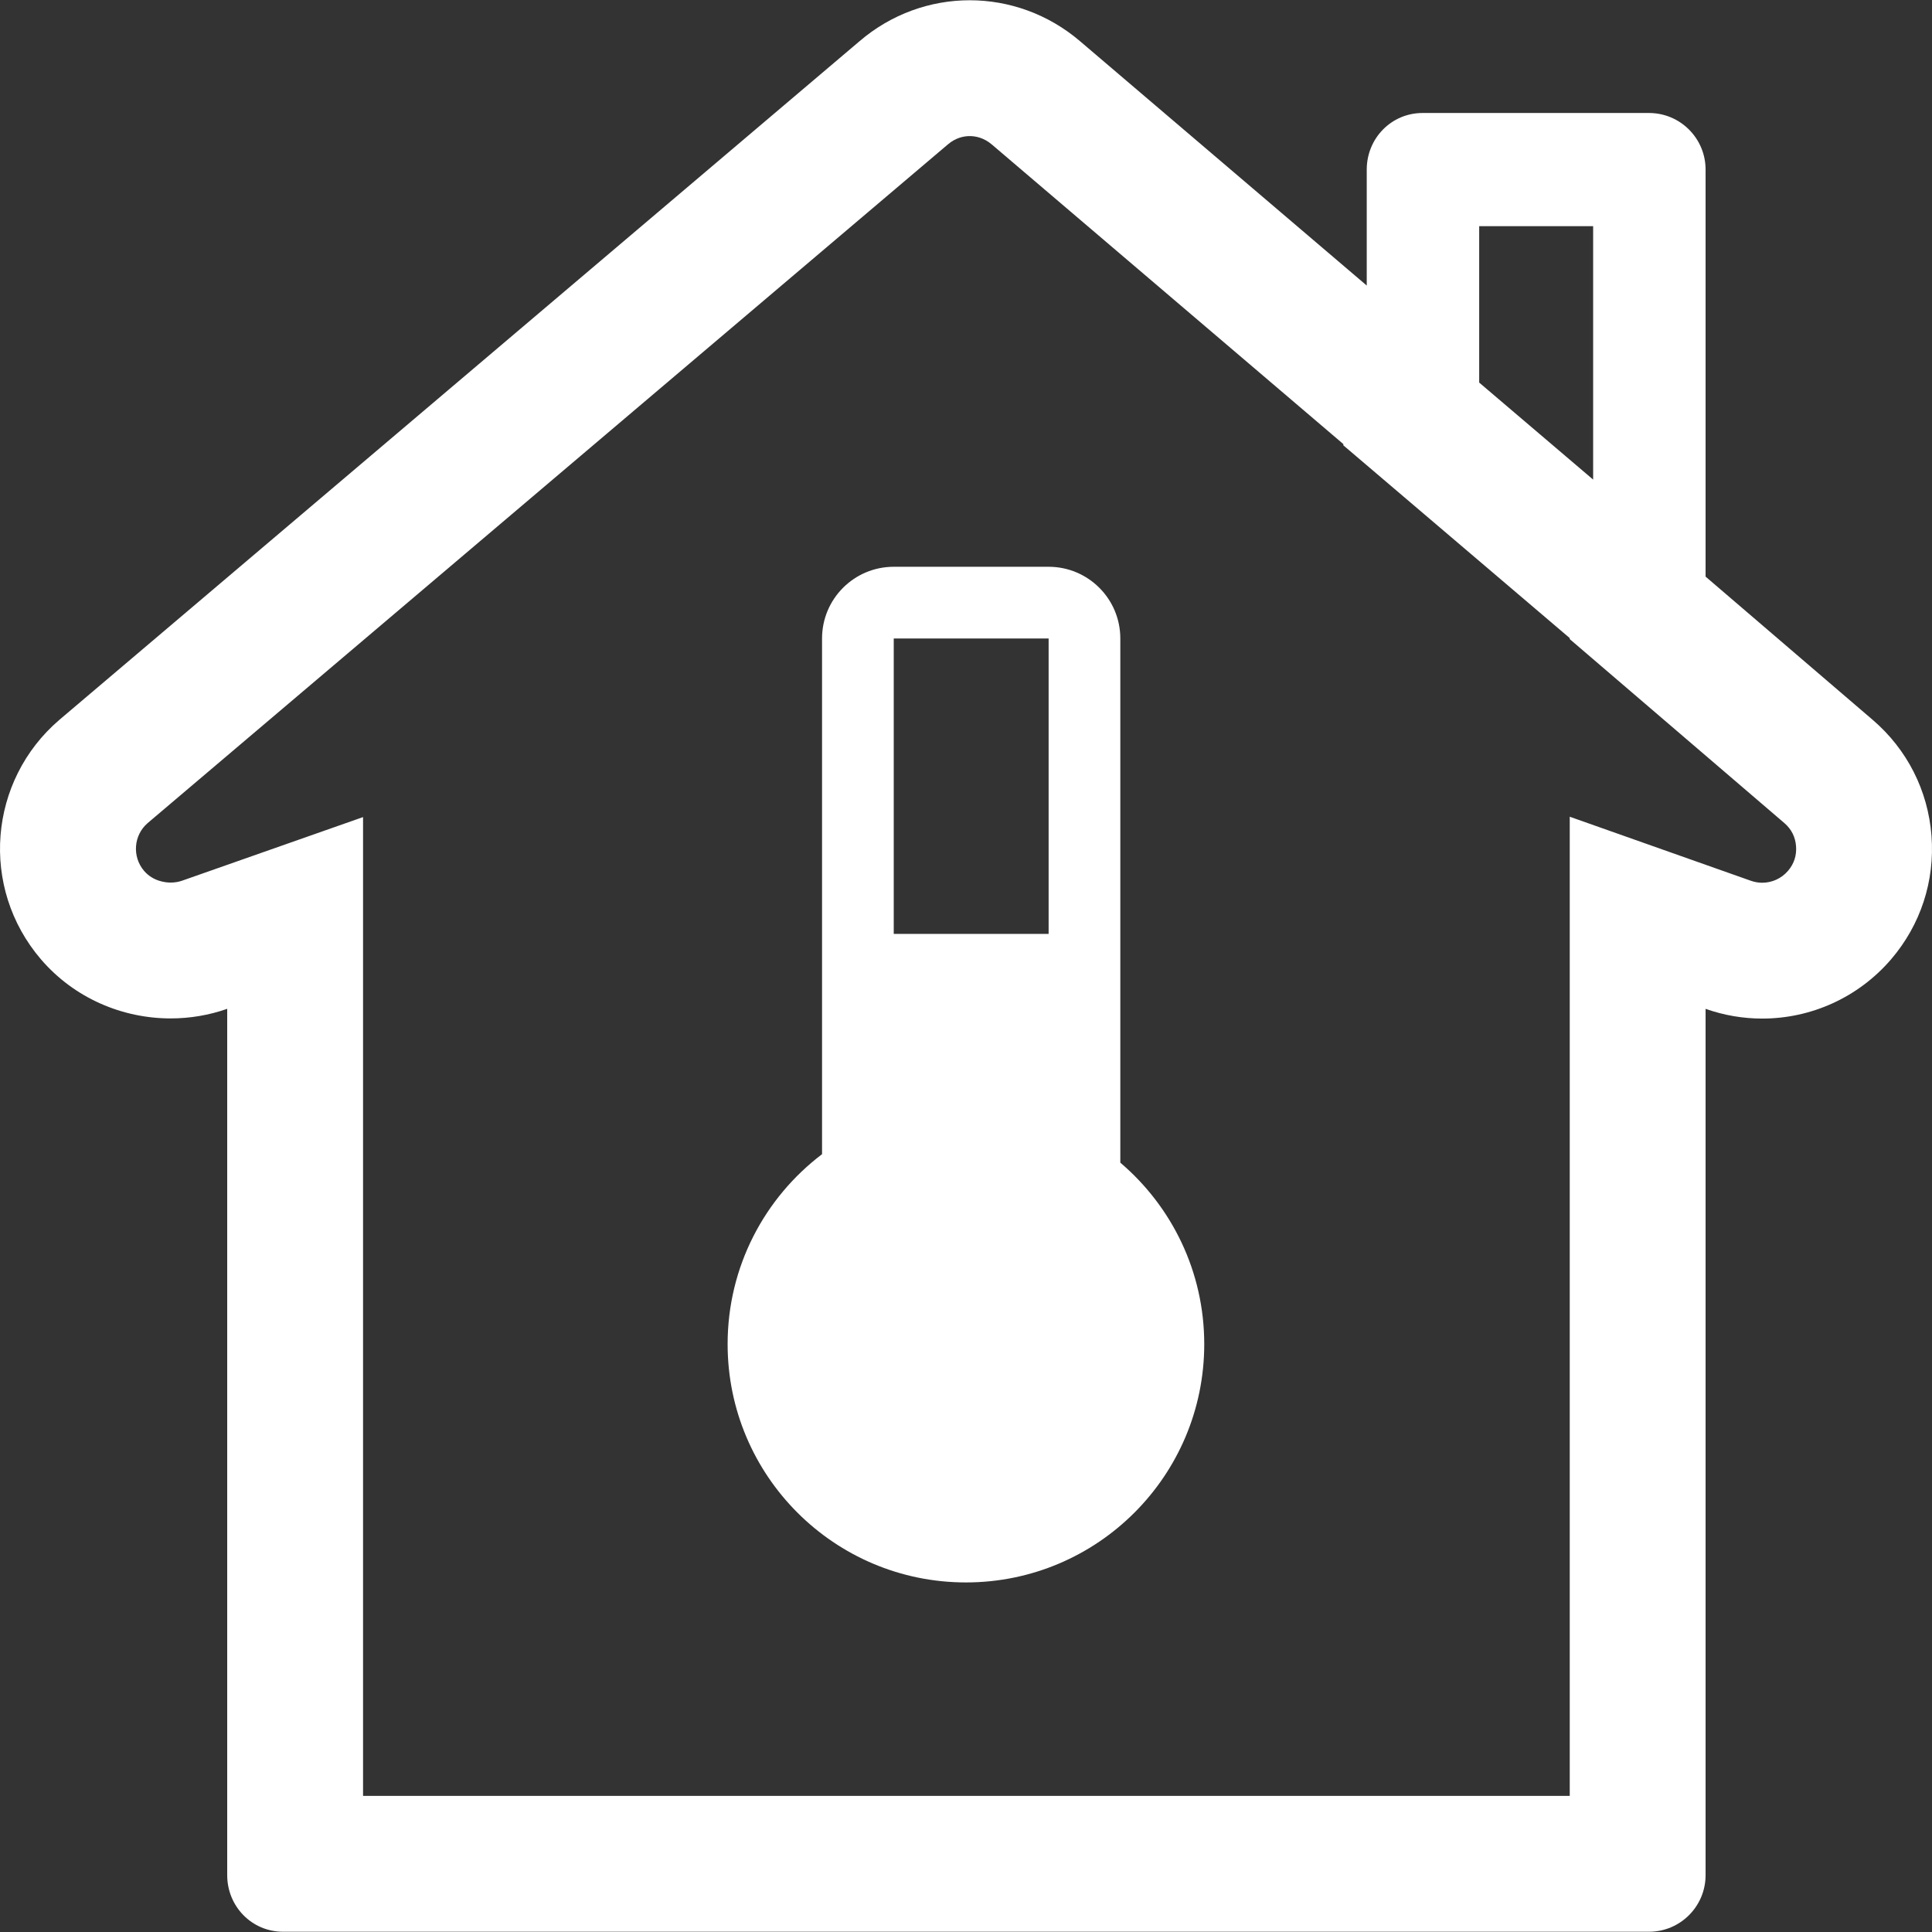
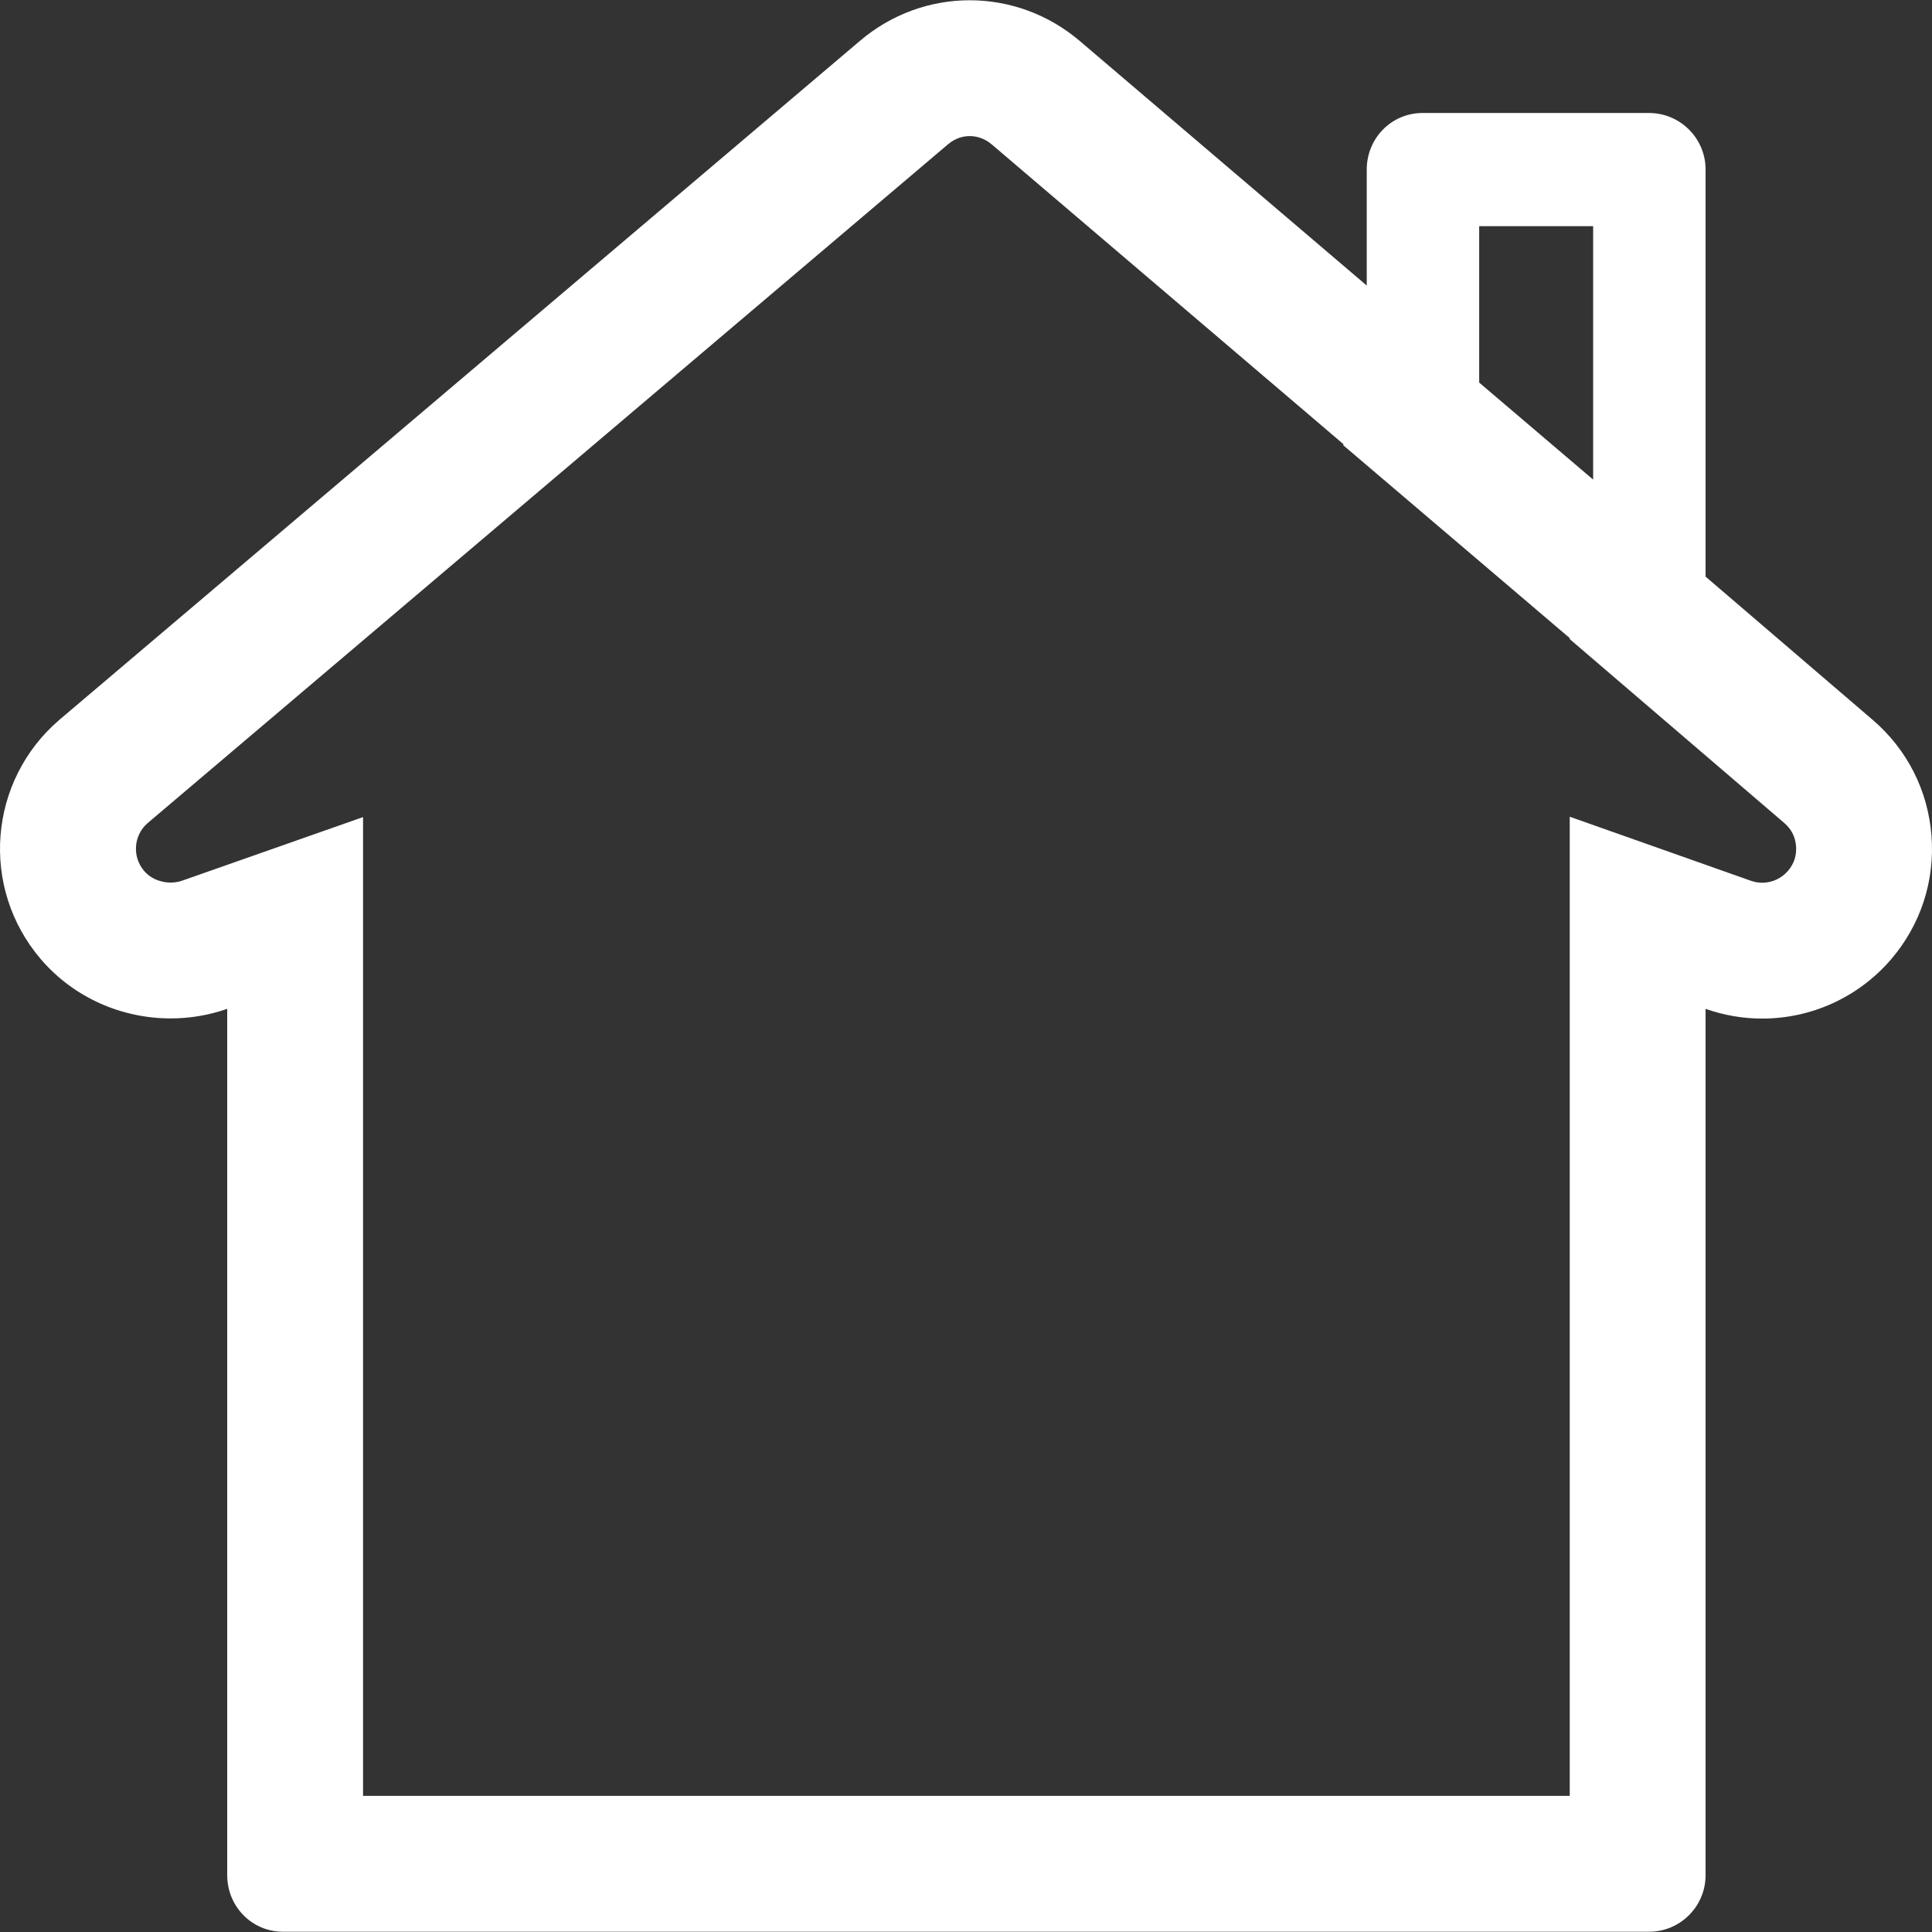
<svg xmlns="http://www.w3.org/2000/svg" version="1.1" id="Capa_1" x="0px" y="0px" viewBox="-49 141 512 512" style="enable-background:new -49 141 512 512;" xml:space="preserve">
  <rect x="-49" y="141" width="512" height="512" fill="#333333" stroke="none" />
  <g>
    <g>
      <path fill="#FFFFFF" d="M462.865,362.487c-0.921-11.988-6.455-22.896-15.581-30.716l-44.286-37.96V185.944c0-8.284-6.716-15-15-15H328    c-8.284,0-14.799,6.716-14.799,15v30.728l-75.911-64.695c-8.49-7.274-18.902-10.909-29.302-10.909    c-10.388-0.001-20.764,3.623-29.217,10.866L-33.272,331.77c-18.753,16.068-21.186,44.423-4.866,63.472    c8.895,10.344,21.62,15.65,34.359,15.65c5.076,0,10.152-0.842,14.991-2.543v229.584c0,8.284,6.516,15,14.799,15h361.986    c8.284,0,15-6.716,15-15V408.353c4.918,1.739,9.993,2.581,15.014,2.581c12.883,0,25.426-5.542,34.153-15.712    C459.984,386.094,463.785,374.469,462.865,362.487z M343,200.944h30.199v67.154L343,242.385V200.944z M424.844,371.779    c-1.721,2.005-4.211,3.155-6.832,3.155c-1.02,0-2.033-0.176-3.013-0.522l-48.001-16.972v50.913v208.58H47.213V408.349v-50.811    l-47.937,16.848c-0.955,0.336-1.983,0.506-3.054,0.506c-1.314,0-4.626-0.303-7.047-3.104c-3.2-3.77-2.78-9.424,0.939-12.647    l211.944-179.752l0.07-0.059l0.07-0.06c2.125-1.821,4.322-2.203,5.79-2.203c1.486,0,3.714,0.39,5.882,2.248l0.036,0.03l0.036,0.03    l75.911,64.695L307,258.687v0.327l12.661,10.781l30.199,25.713l17.137,14.592v0.27l12.572,10.776l44.292,37.964    c1.875,1.606,2.921,3.67,3.11,6.134C427.16,367.712,426.438,369.918,424.844,371.779z" />
    </g>
    <g>
-       <path fill="#FFFFFF" d="M247.896,449.115V310.202c0-10.493-8.507-19-19-19h-41.045c-10.493,0-19,8.507-19,19v136.667    c-15.201,11.533-25.024,29.785-25.024,50.338c0,34.879,28.275,63.155,63.155,63.155s63.155-28.275,63.155-63.155    C270.137,477.939,261.498,460.699,247.896,449.115z M228.896,310.202V388.5h-41.045v-78.299H228.896z" />
-     </g>
+       </g>
  </g>
</svg>